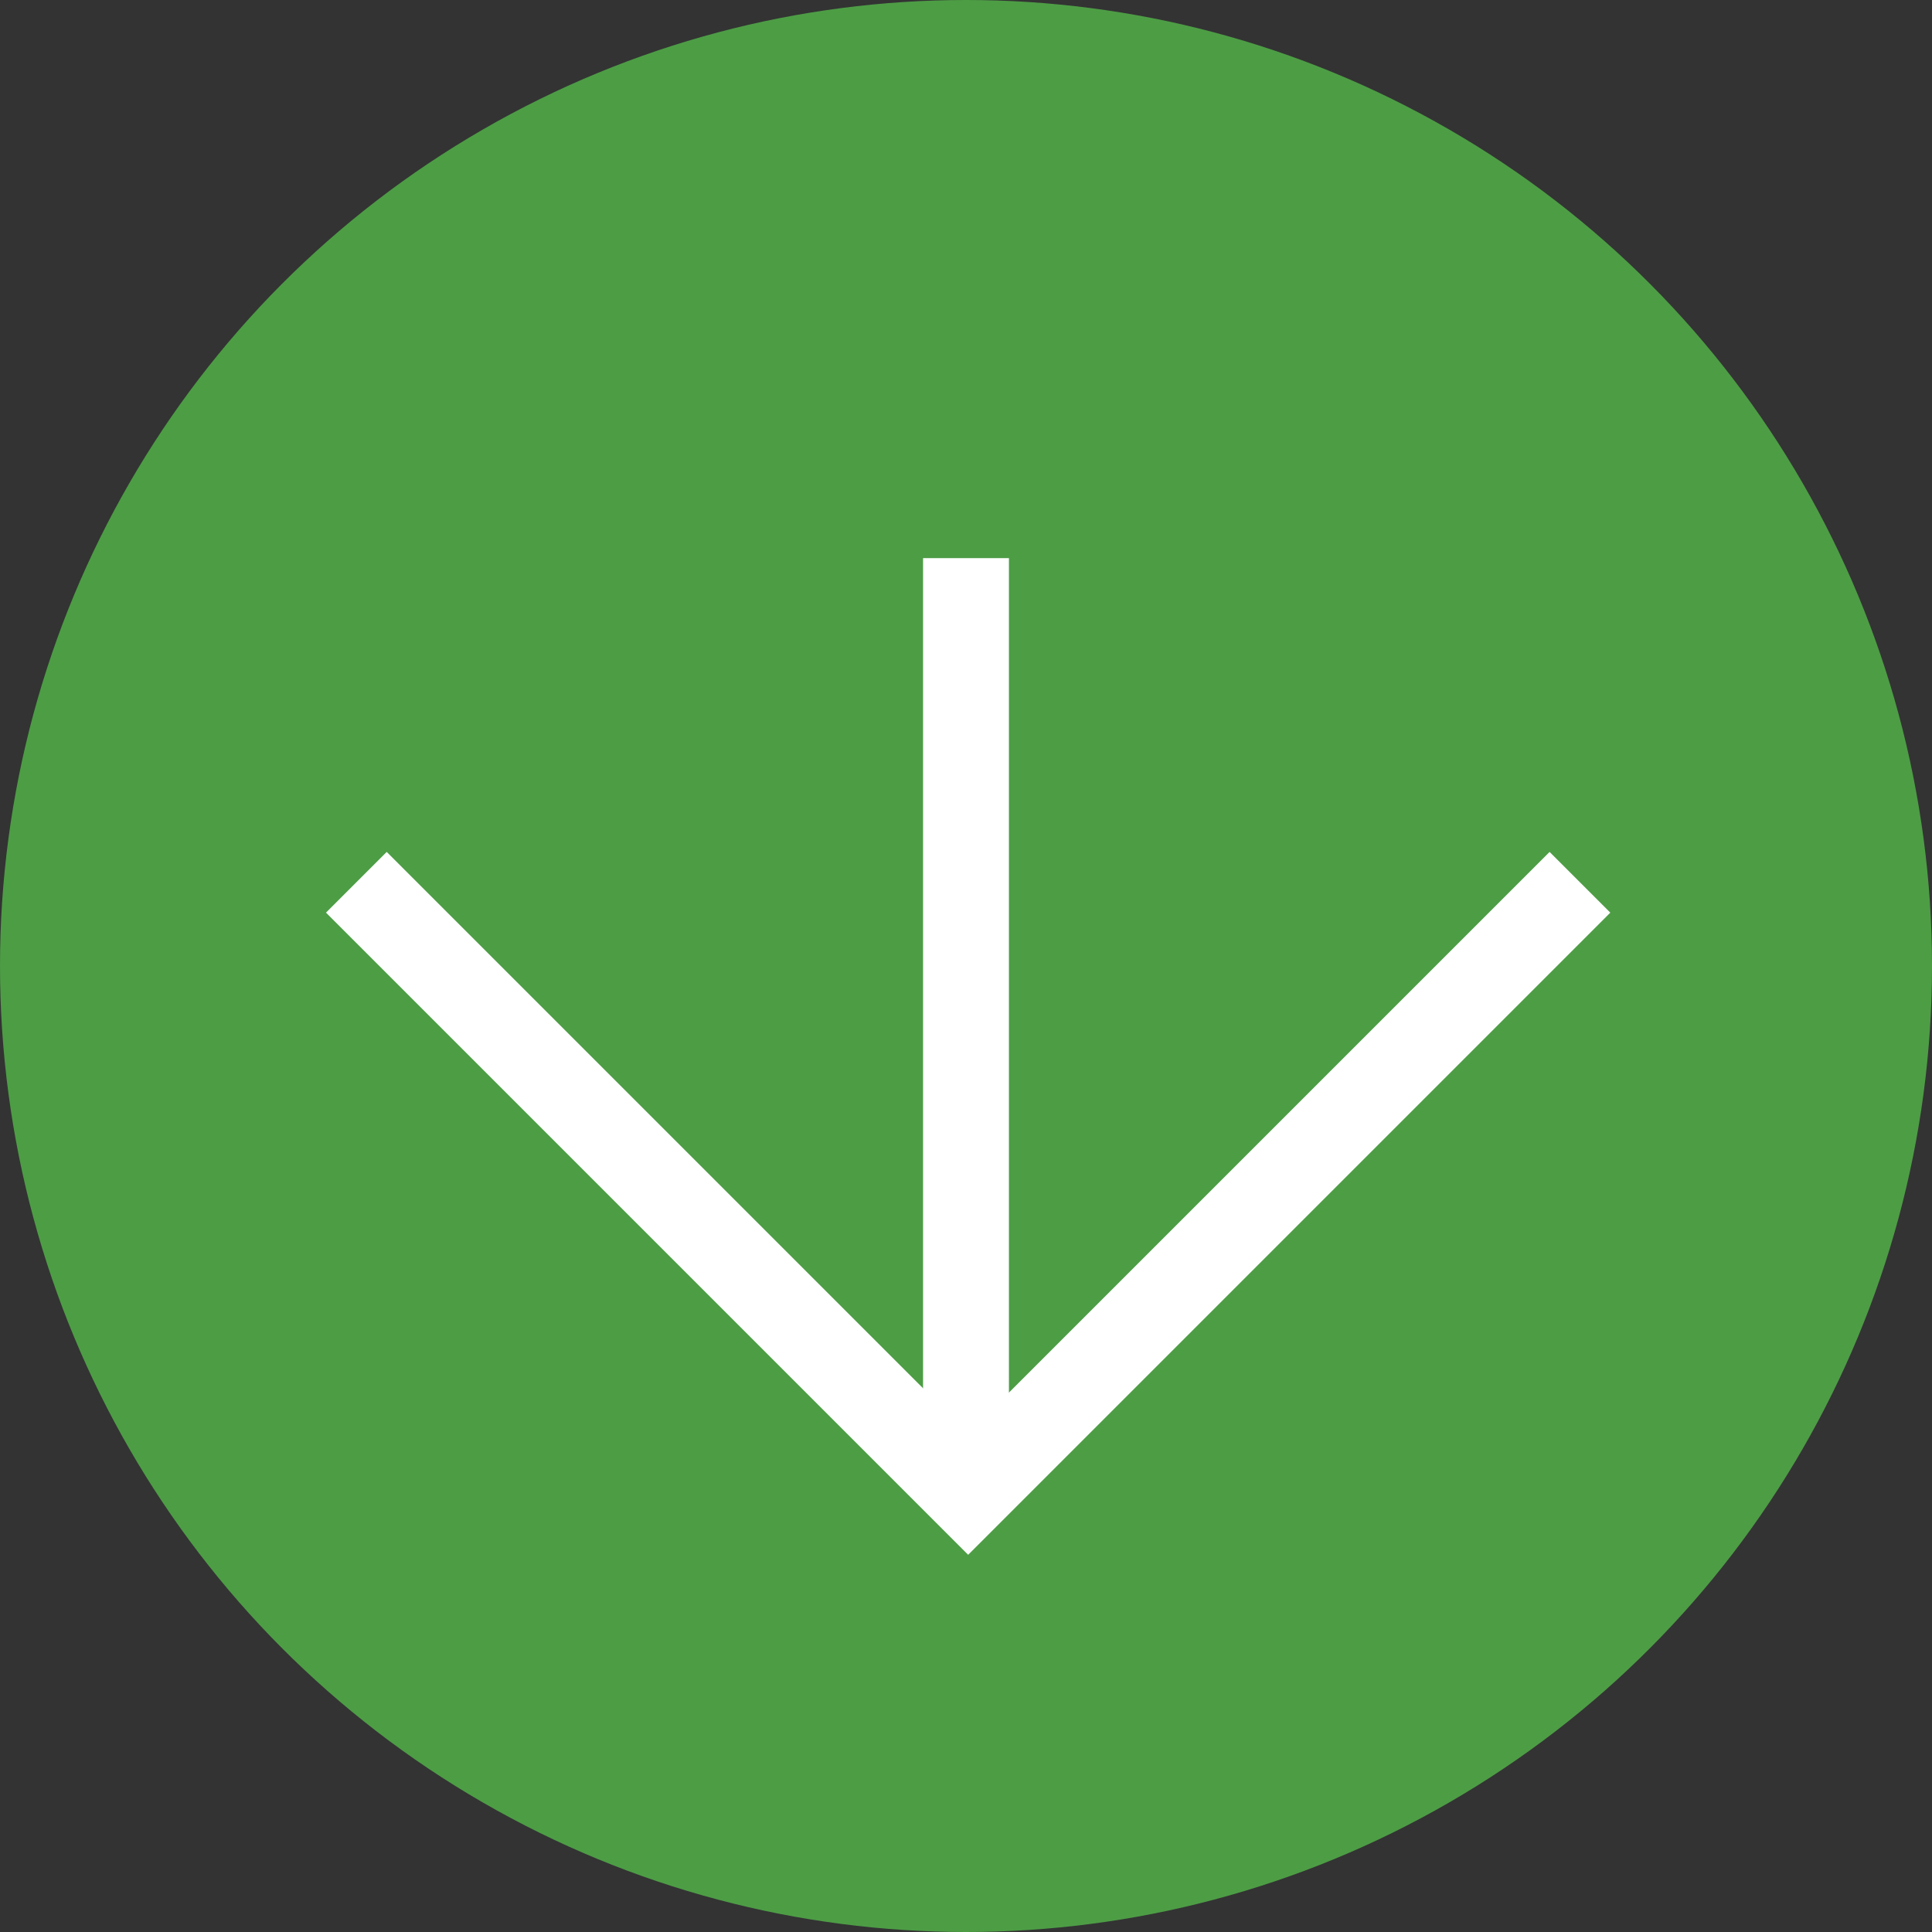
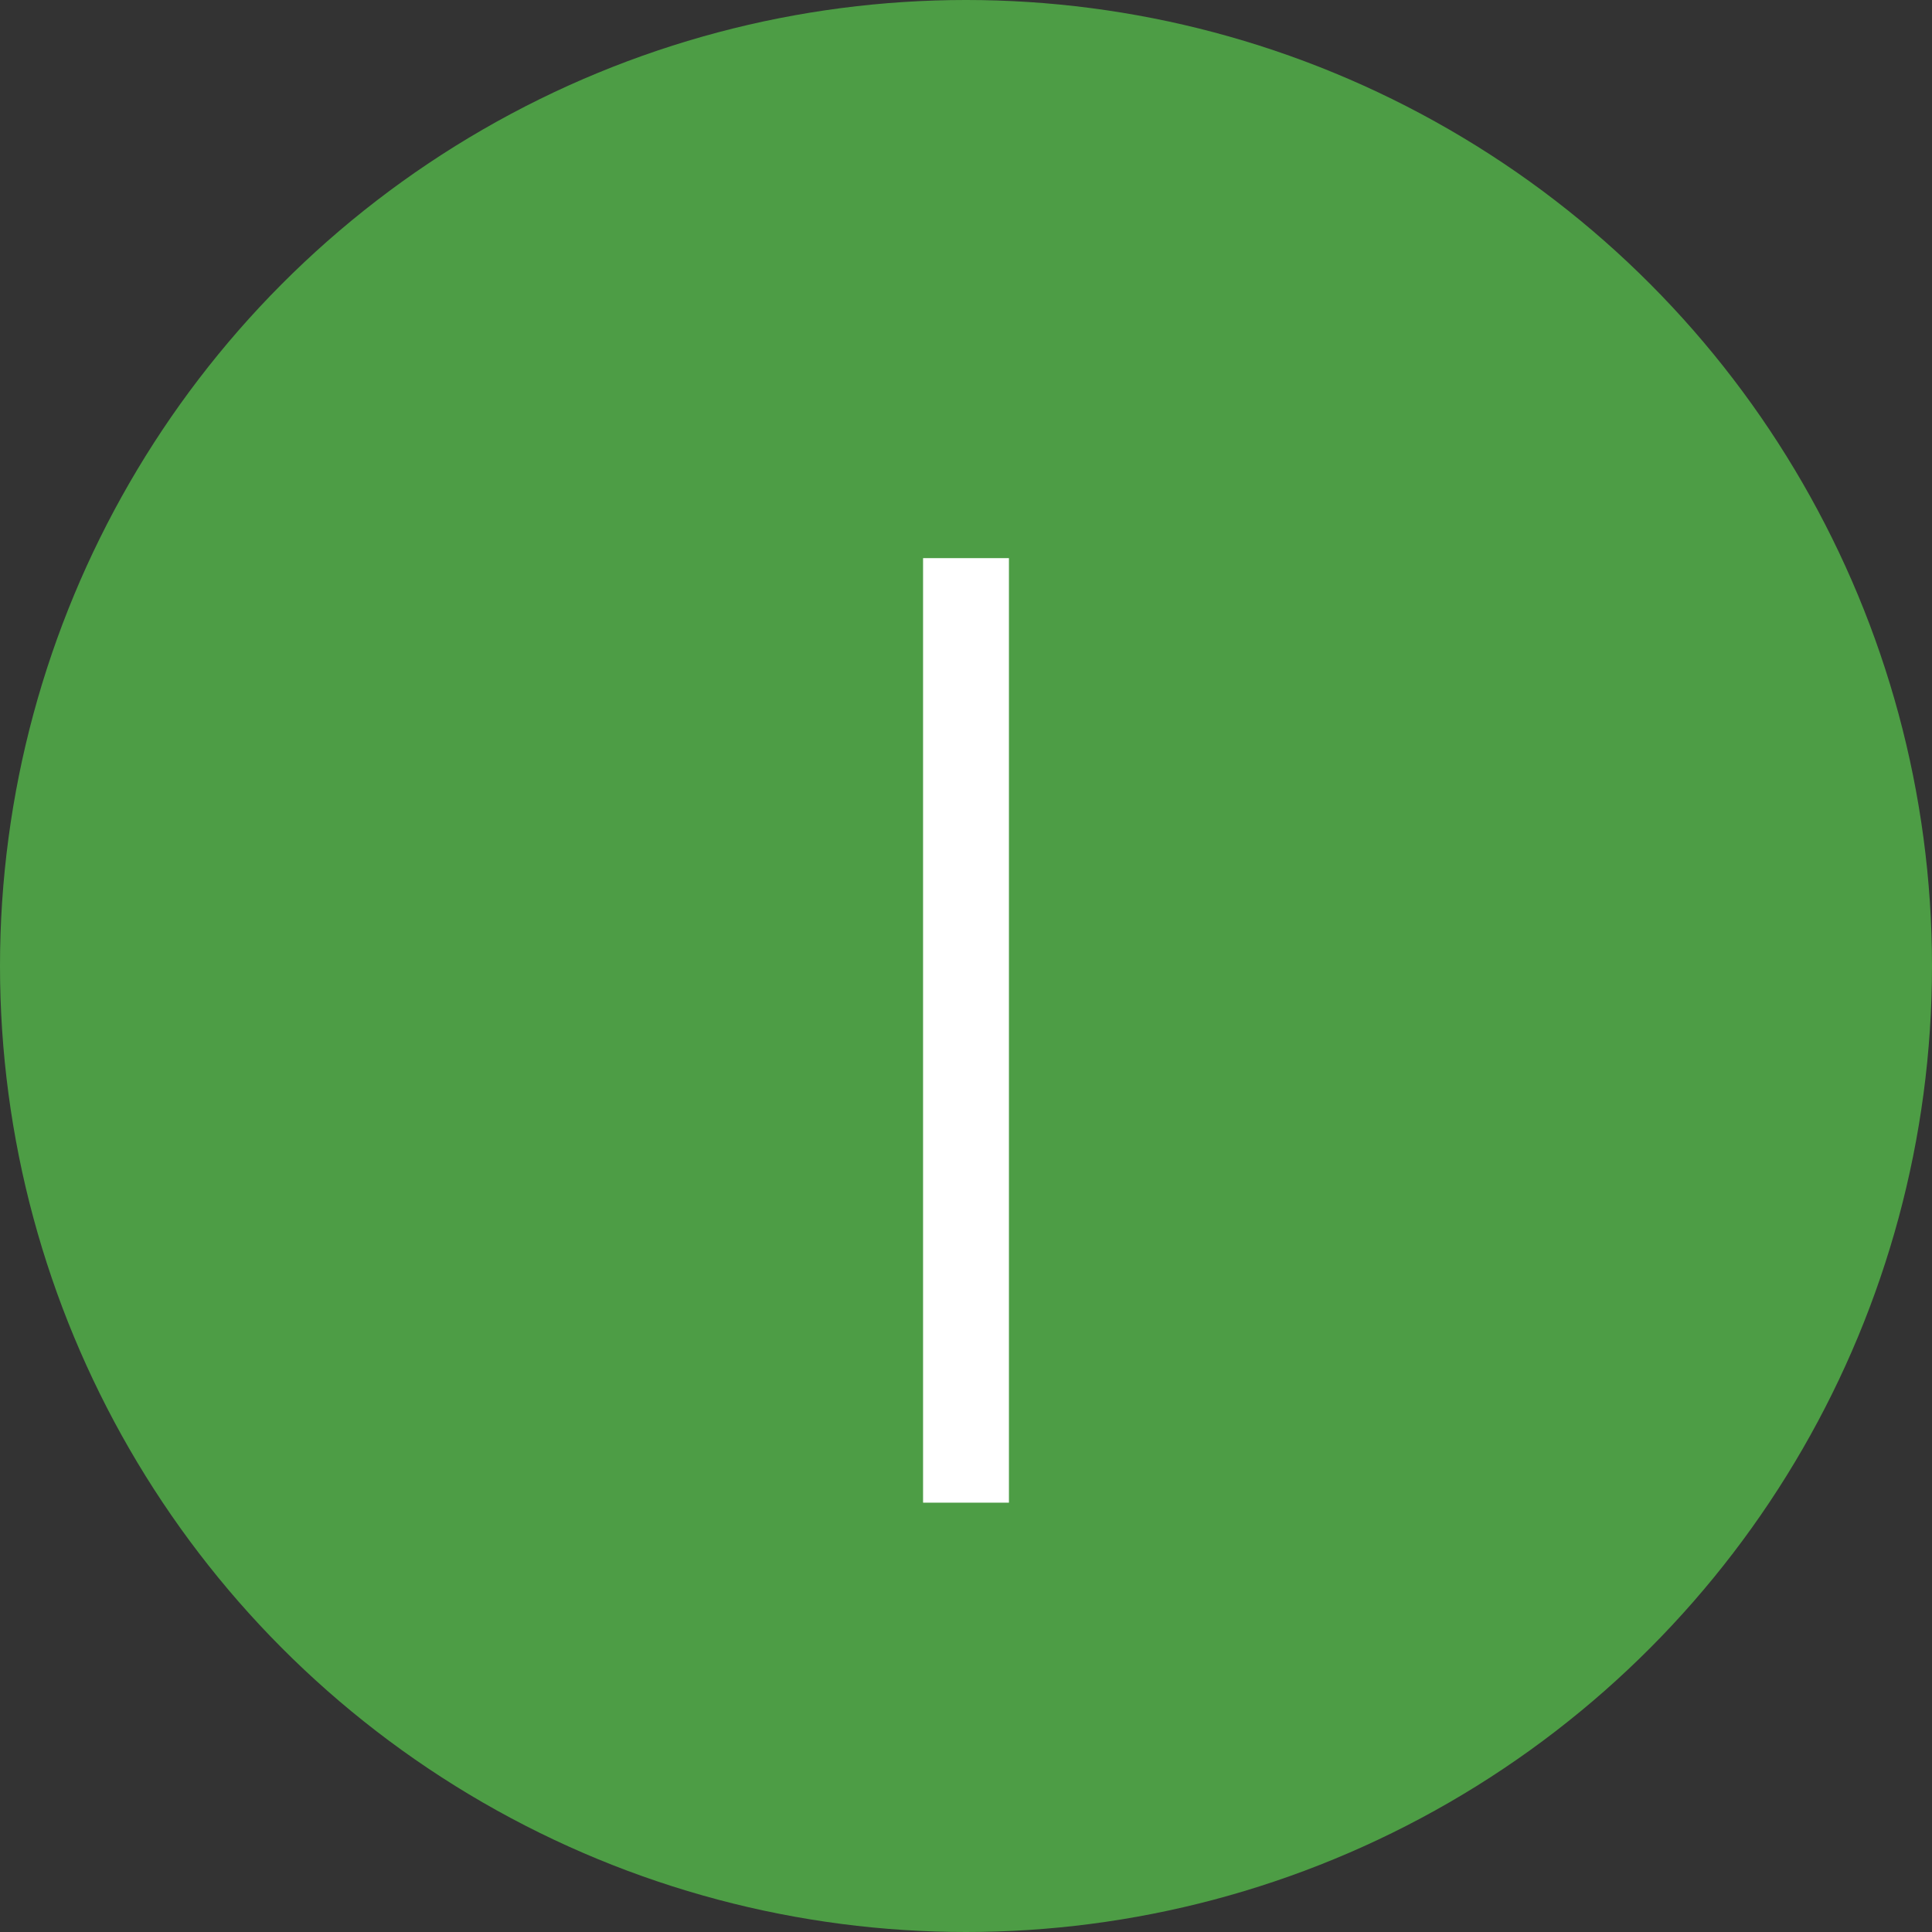
<svg xmlns="http://www.w3.org/2000/svg" version="1.1" id="Layer_1" x="0px" y="0px" viewBox="0 0 90 90" style="enable-background:new 0 0 90 90;" xml:space="preserve">
  <rect x="0" y="0" width="90" height="90" fill="#333333" stroke="none" />
  <style type="text/css">
	.st0{fill:#4D9D45;}
	.st1{fill:none;stroke:#FFFFFF;stroke-width:4;}
</style>
  <circle class="st0" cx="45" cy="45" r="45" />
-   <path id="Path_406" class="st1" d="M16.6,41.1l28.5,28.5l28.5-28.5" />
  <line id="Line_36" class="st1" x1="45" y1="70" x2="45" y2="26" />
</svg>